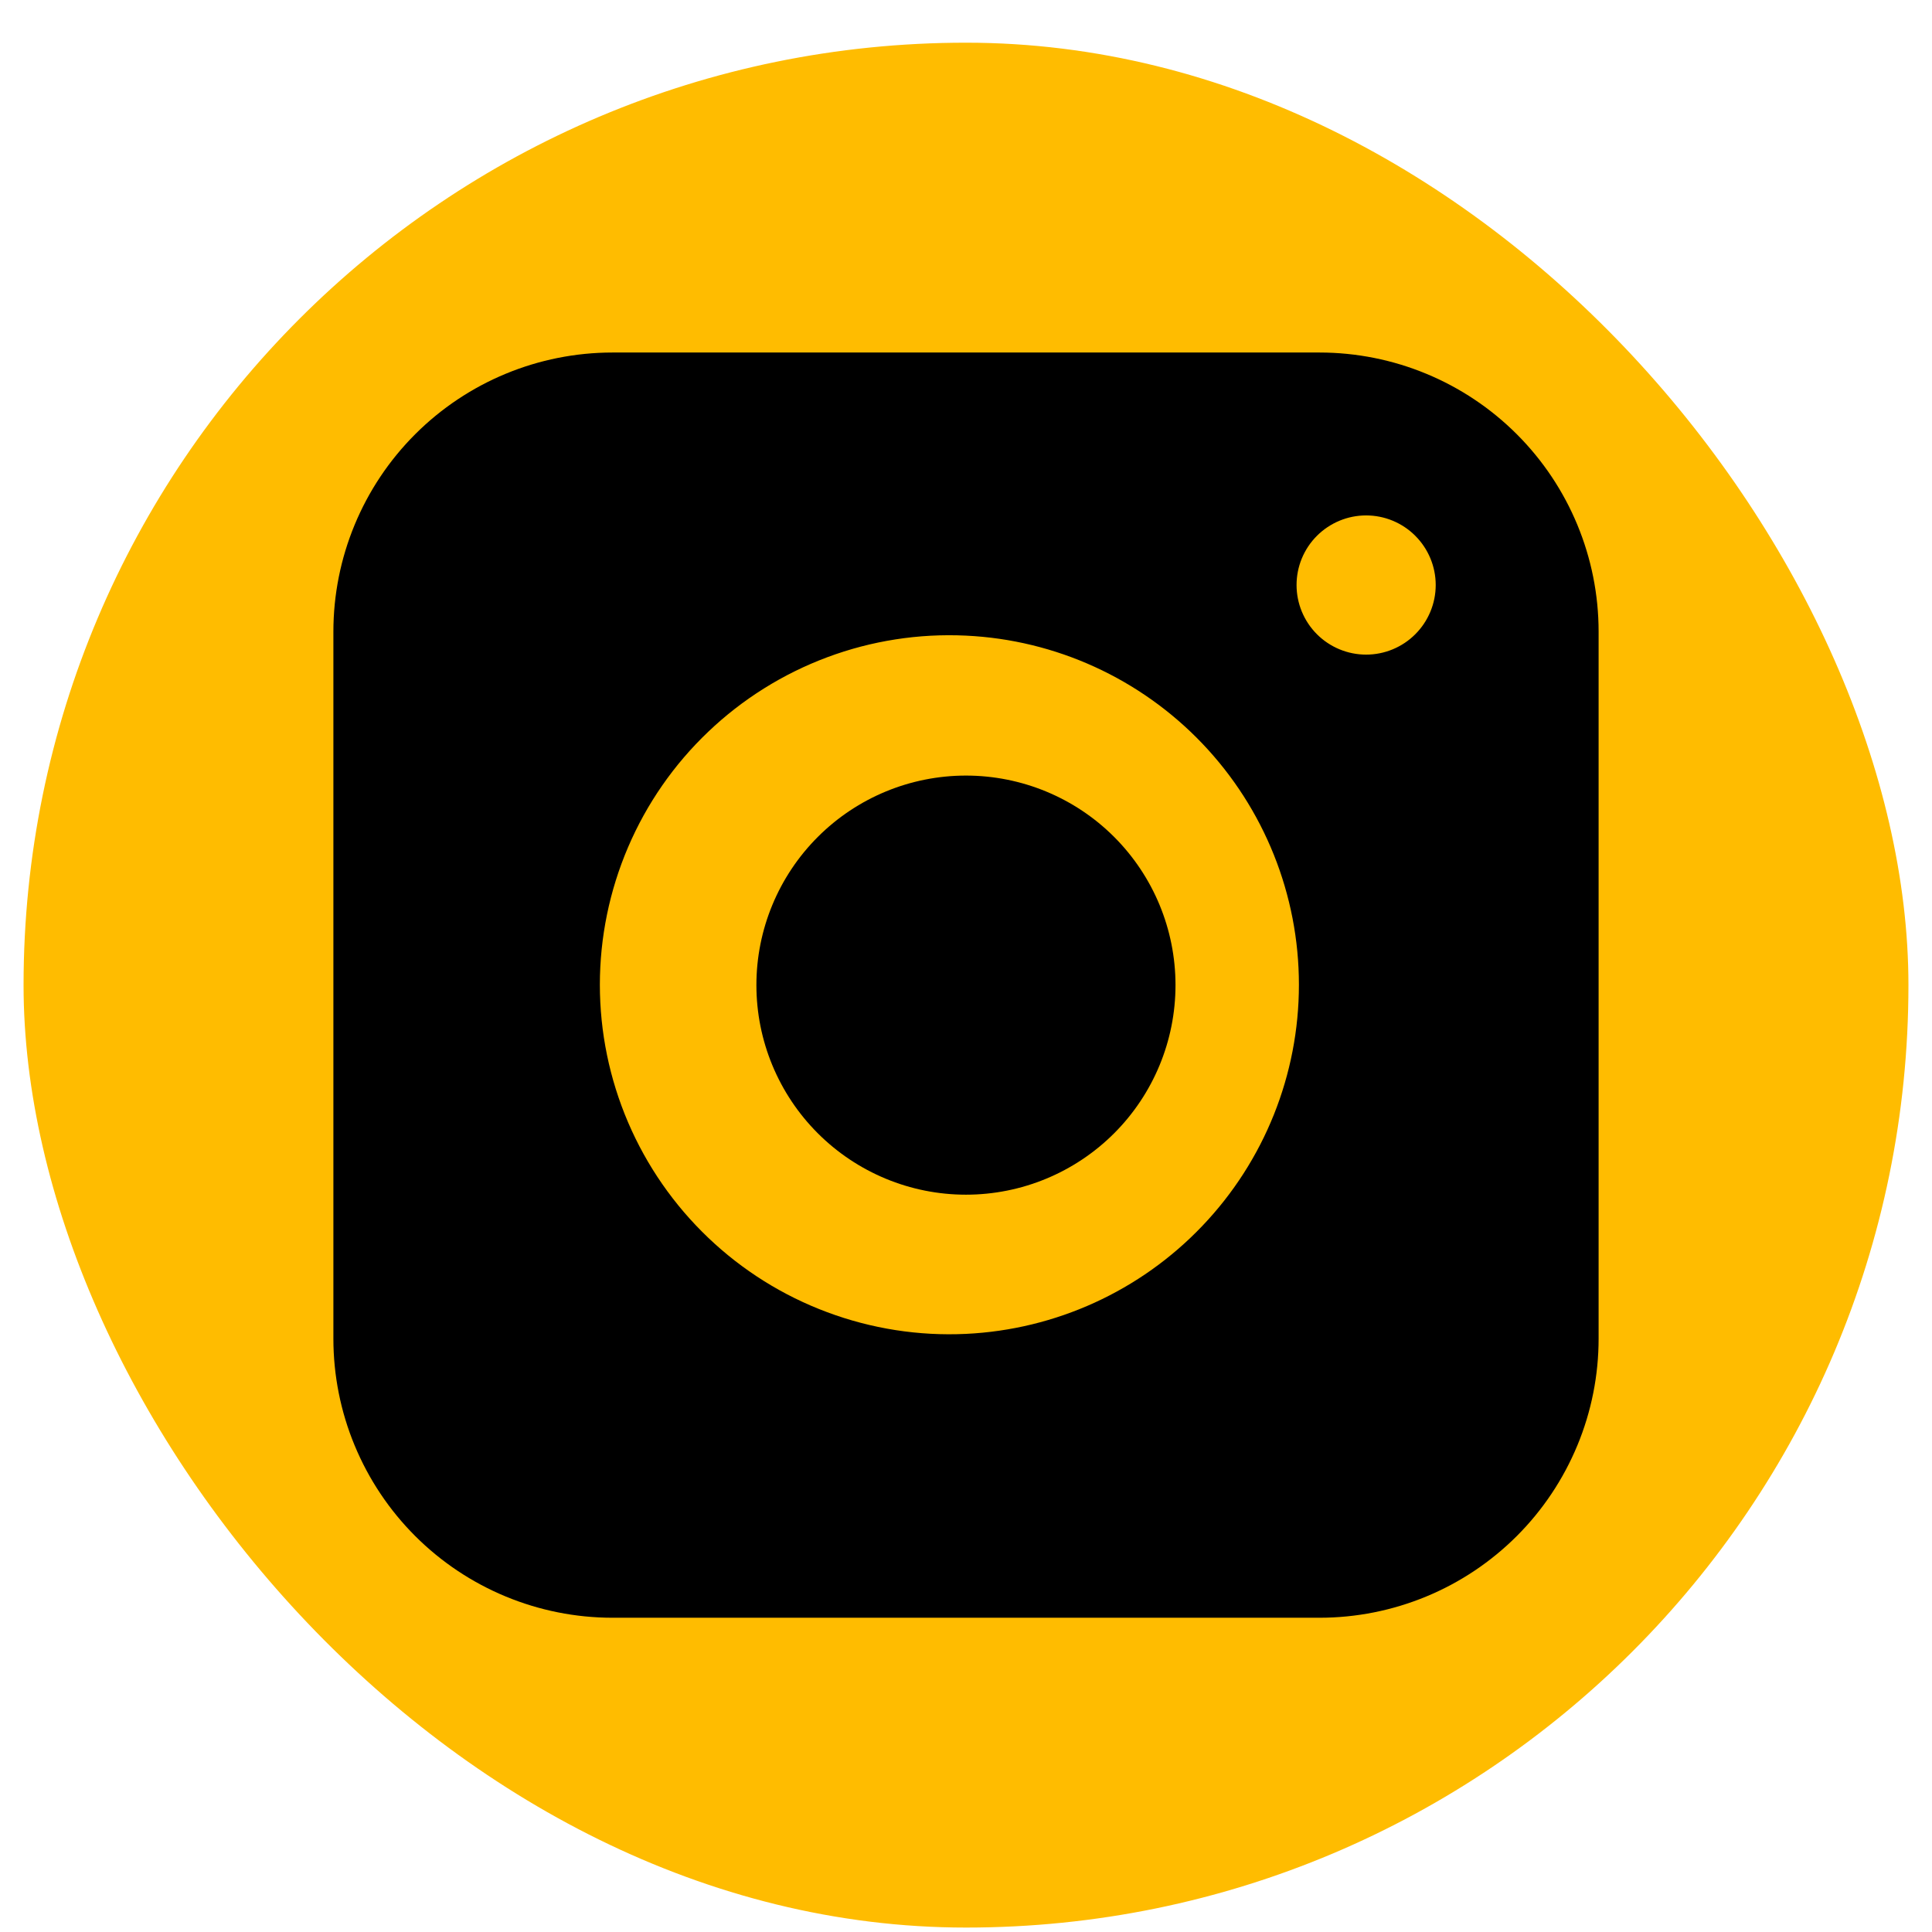
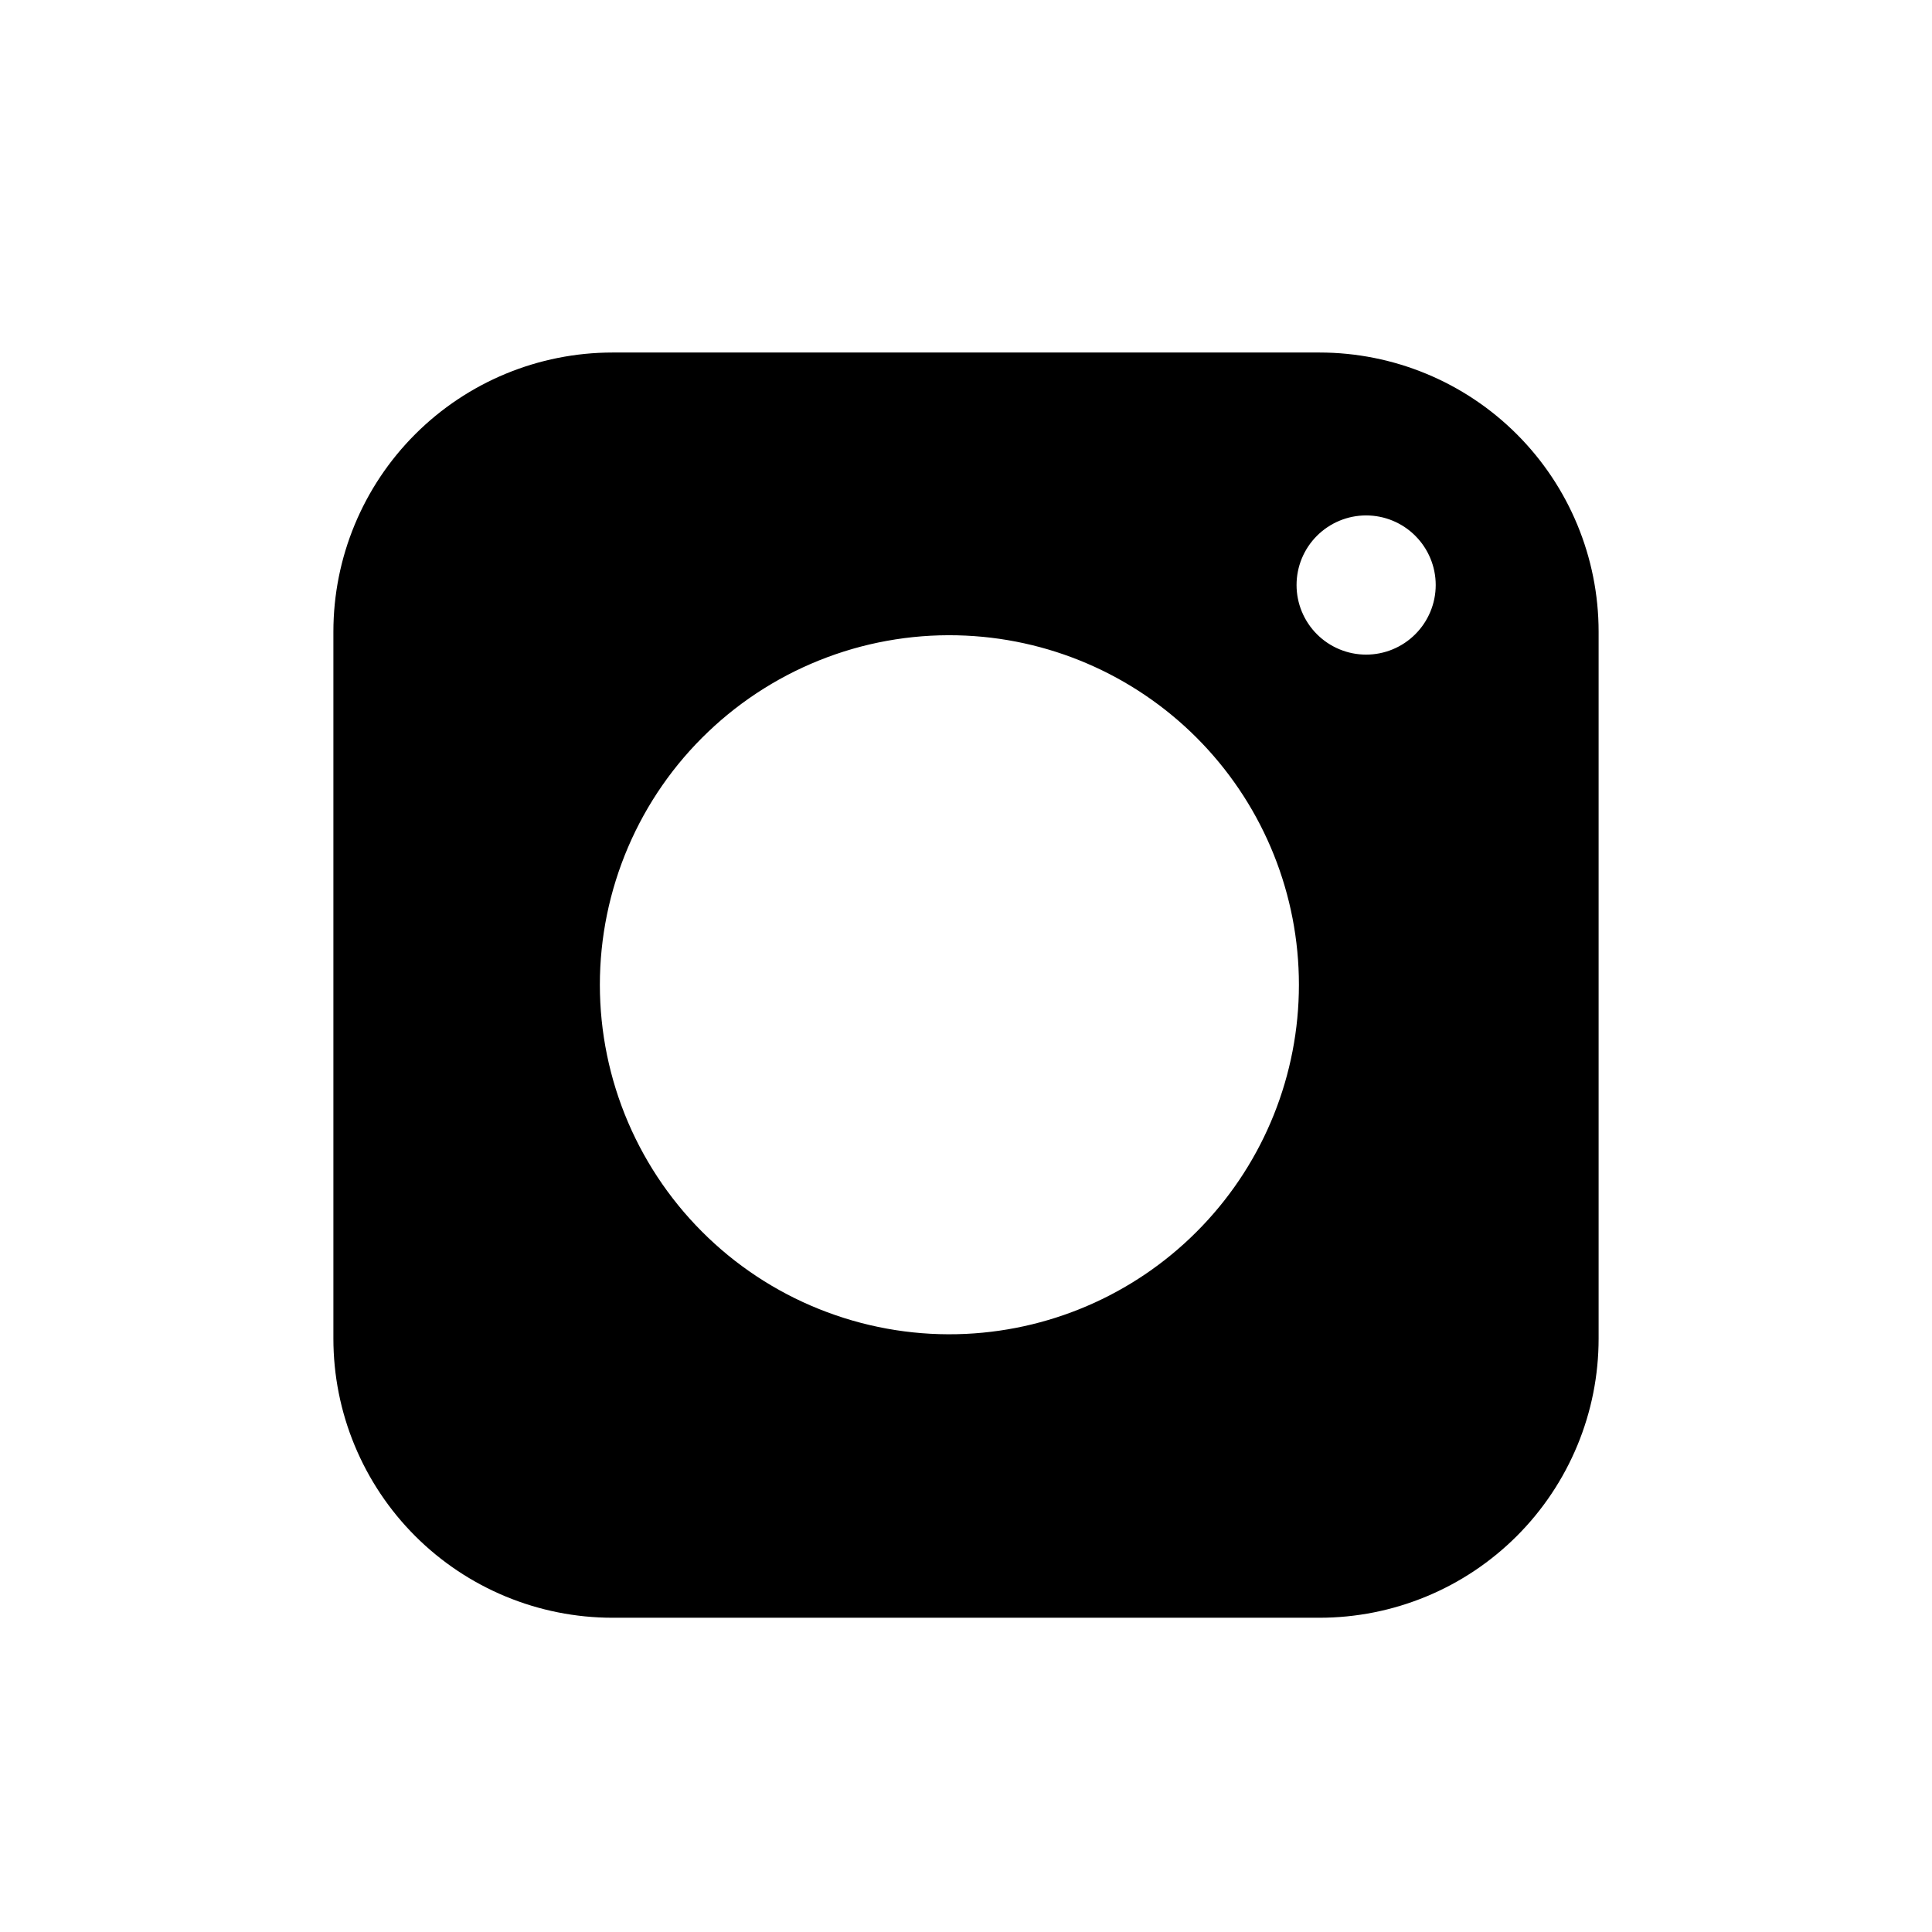
<svg xmlns="http://www.w3.org/2000/svg" width="41" height="41" viewBox="0 0 41 41" fill="none">
-   <rect x="0.5" y="0.906" width="40" height="40" rx="20" fill="#FFBC00" />
-   <path d="M24.946 20.905C24.946 22.085 24.478 23.216 23.644 24.05C22.81 24.884 21.679 25.353 20.499 25.353C19.32 25.353 18.189 24.884 17.355 24.05C16.521 23.216 16.052 22.085 16.052 20.905C16.052 19.726 16.521 18.595 17.355 17.761C18.189 16.927 19.32 16.459 20.499 16.459C21.679 16.459 22.81 16.927 23.644 17.761C24.478 18.595 24.946 19.726 24.946 20.905Z" fill="black" />
  <path d="M28.001 7.481H12.999C11.428 7.481 9.921 8.105 8.81 9.216C7.699 10.327 7.075 11.834 7.075 13.405L7.075 28.407C7.075 29.185 7.228 29.956 7.526 30.674C7.824 31.393 8.26 32.046 8.81 32.596C9.921 33.707 11.428 34.331 12.999 34.331H28.001C28.779 34.331 29.549 34.178 30.268 33.88C30.987 33.583 31.64 33.146 32.19 32.596C32.74 32.046 33.176 31.393 33.474 30.674C33.772 29.956 33.925 29.185 33.925 28.407V13.405C33.925 11.834 33.301 10.327 32.19 9.216C31.079 8.105 29.572 7.481 28.001 7.481ZM20.5 28.307C19.497 28.355 18.495 28.198 17.555 27.847C16.615 27.497 15.755 26.959 15.029 26.266C14.302 25.573 13.724 24.74 13.329 23.818C12.934 22.895 12.73 21.902 12.73 20.898C12.73 19.894 12.934 18.901 13.329 17.978C13.724 17.055 14.302 16.222 15.029 15.53C15.755 14.837 16.615 14.299 17.555 13.948C18.495 13.597 19.497 13.441 20.5 13.489C22.404 13.579 24.2 14.4 25.515 15.779C26.831 17.159 27.565 18.992 27.565 20.898C27.565 22.804 26.831 24.637 25.515 26.016C24.2 27.396 22.404 28.216 20.5 28.307ZM28.991 13.892C28.6 13.892 28.224 13.736 27.947 13.459C27.67 13.182 27.515 12.806 27.515 12.415C27.515 12.023 27.67 11.648 27.947 11.371C28.224 11.094 28.6 10.938 28.991 10.938C29.383 10.938 29.759 11.094 30.035 11.371C30.312 11.648 30.468 12.023 30.468 12.415C30.468 12.806 30.312 13.182 30.035 13.459C29.759 13.736 29.383 13.892 28.991 13.892Z" fill="black" />
</svg>